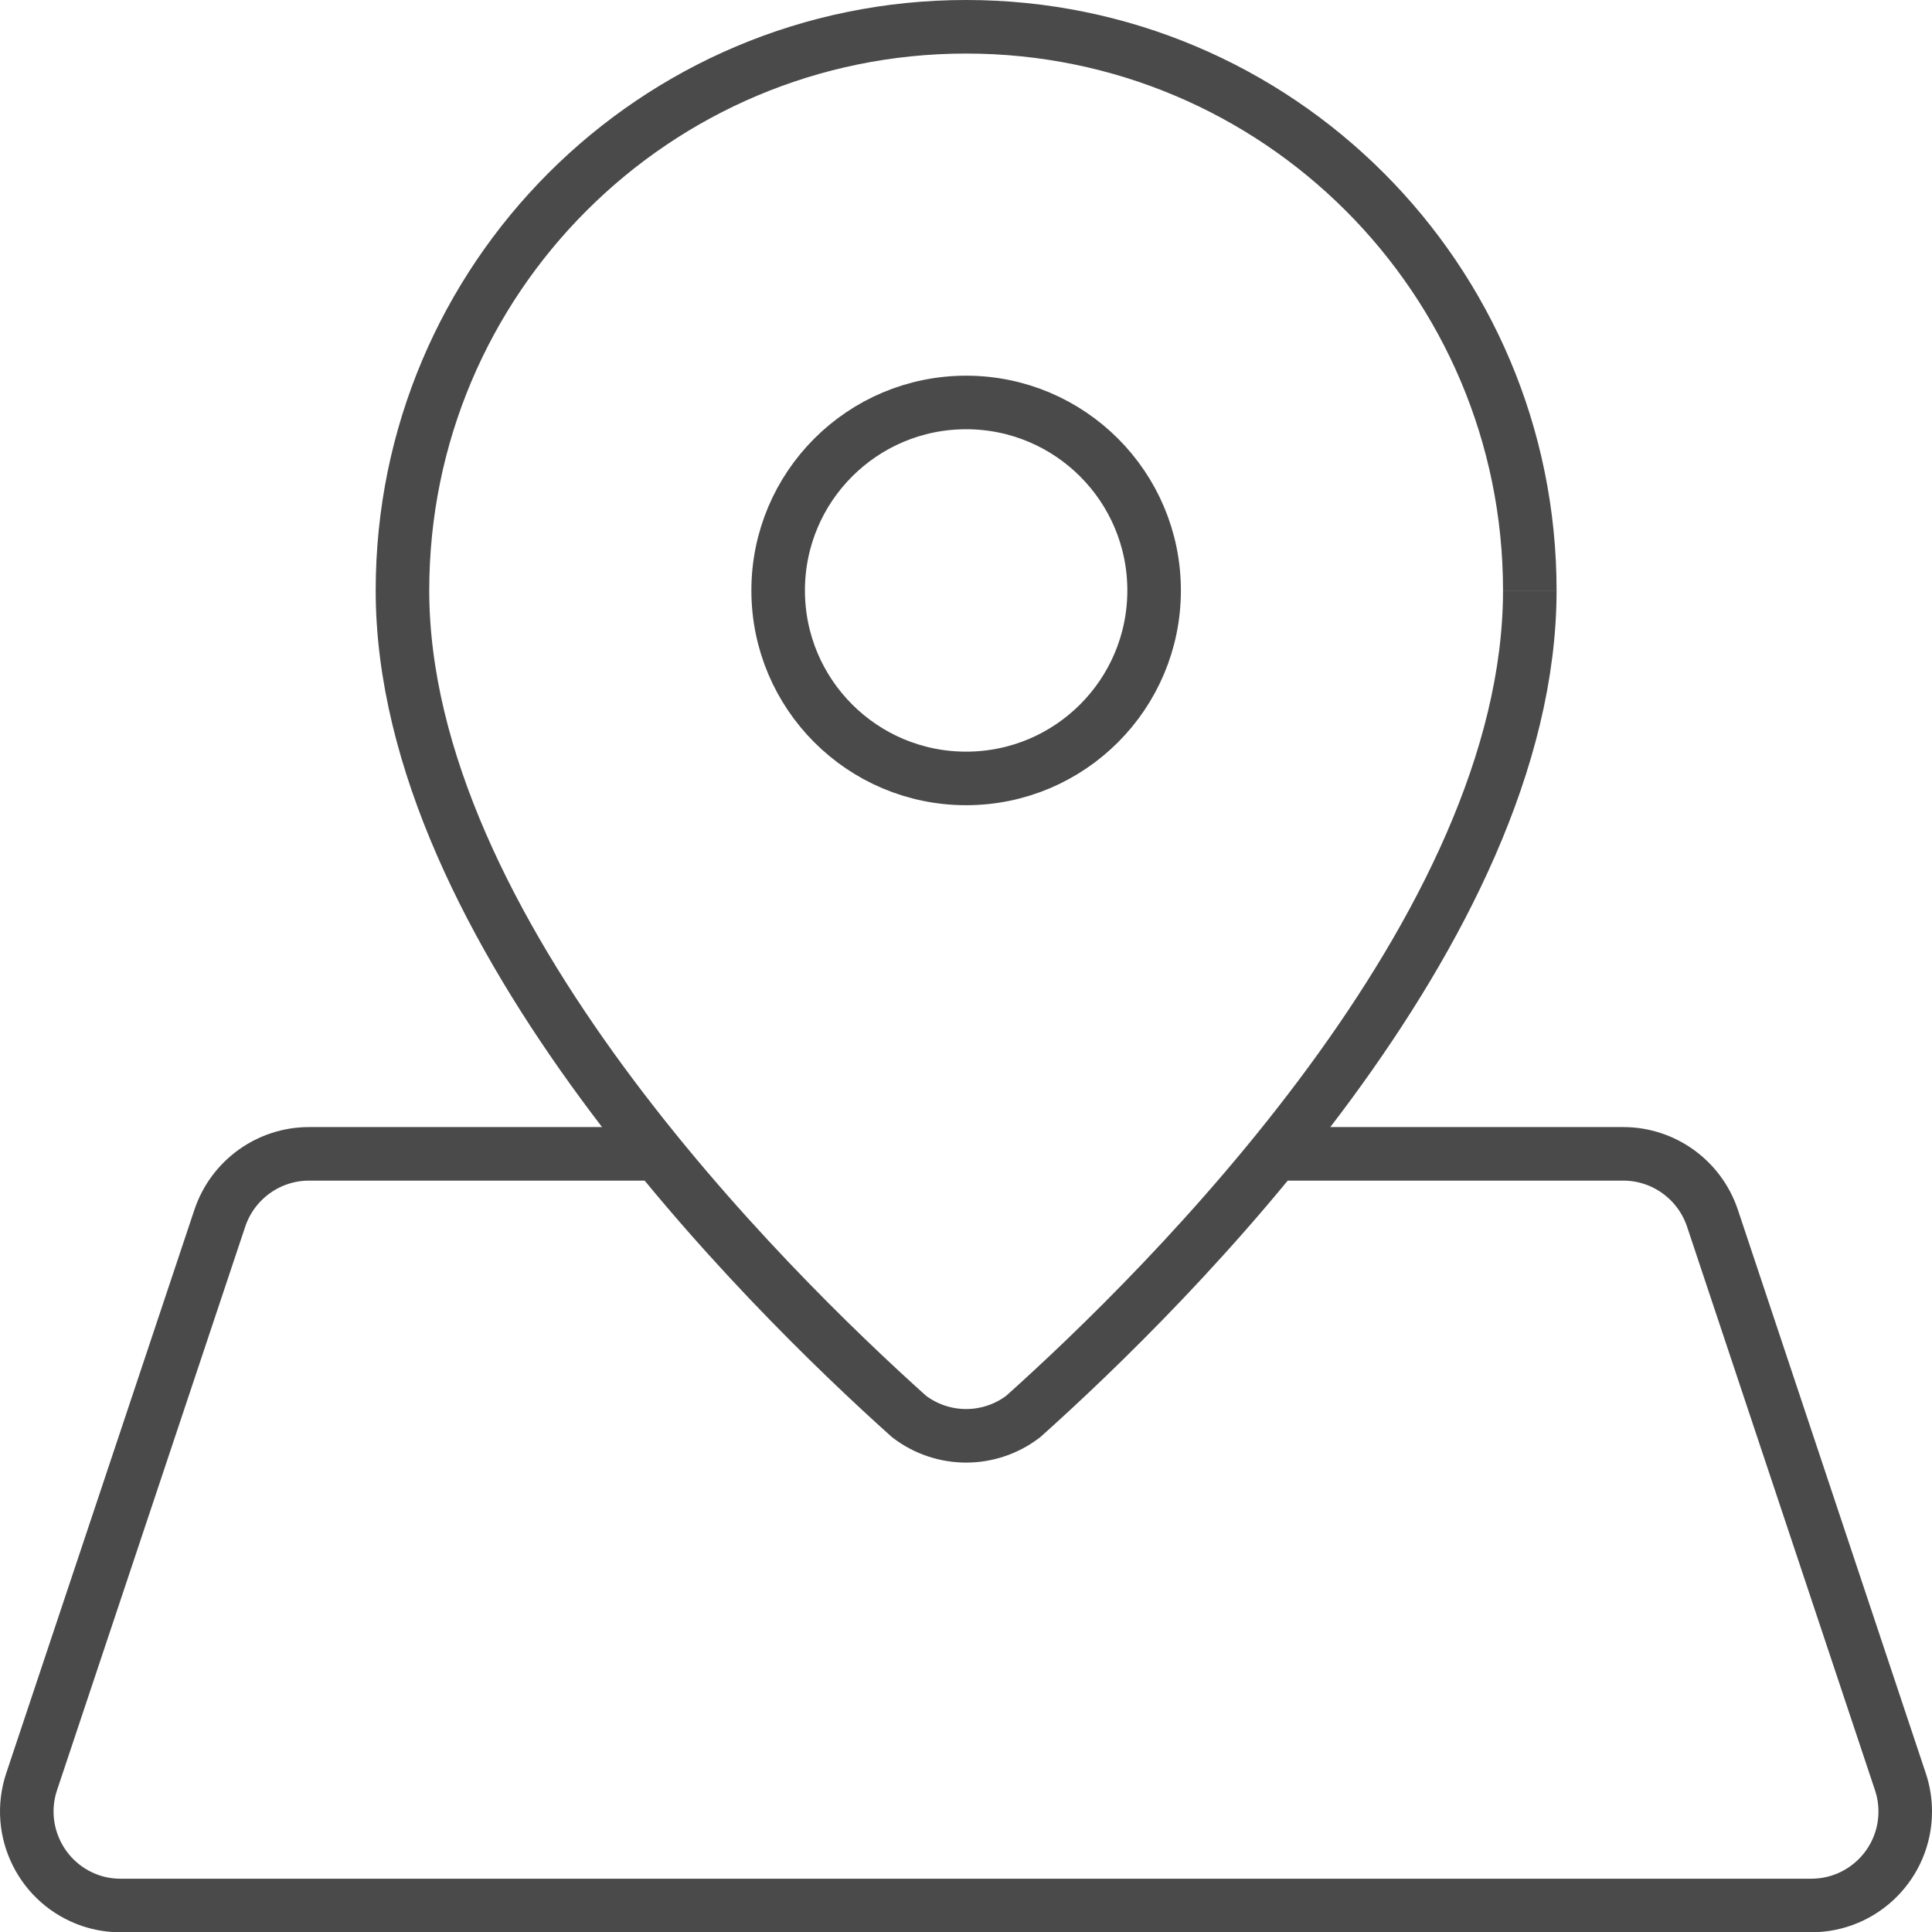
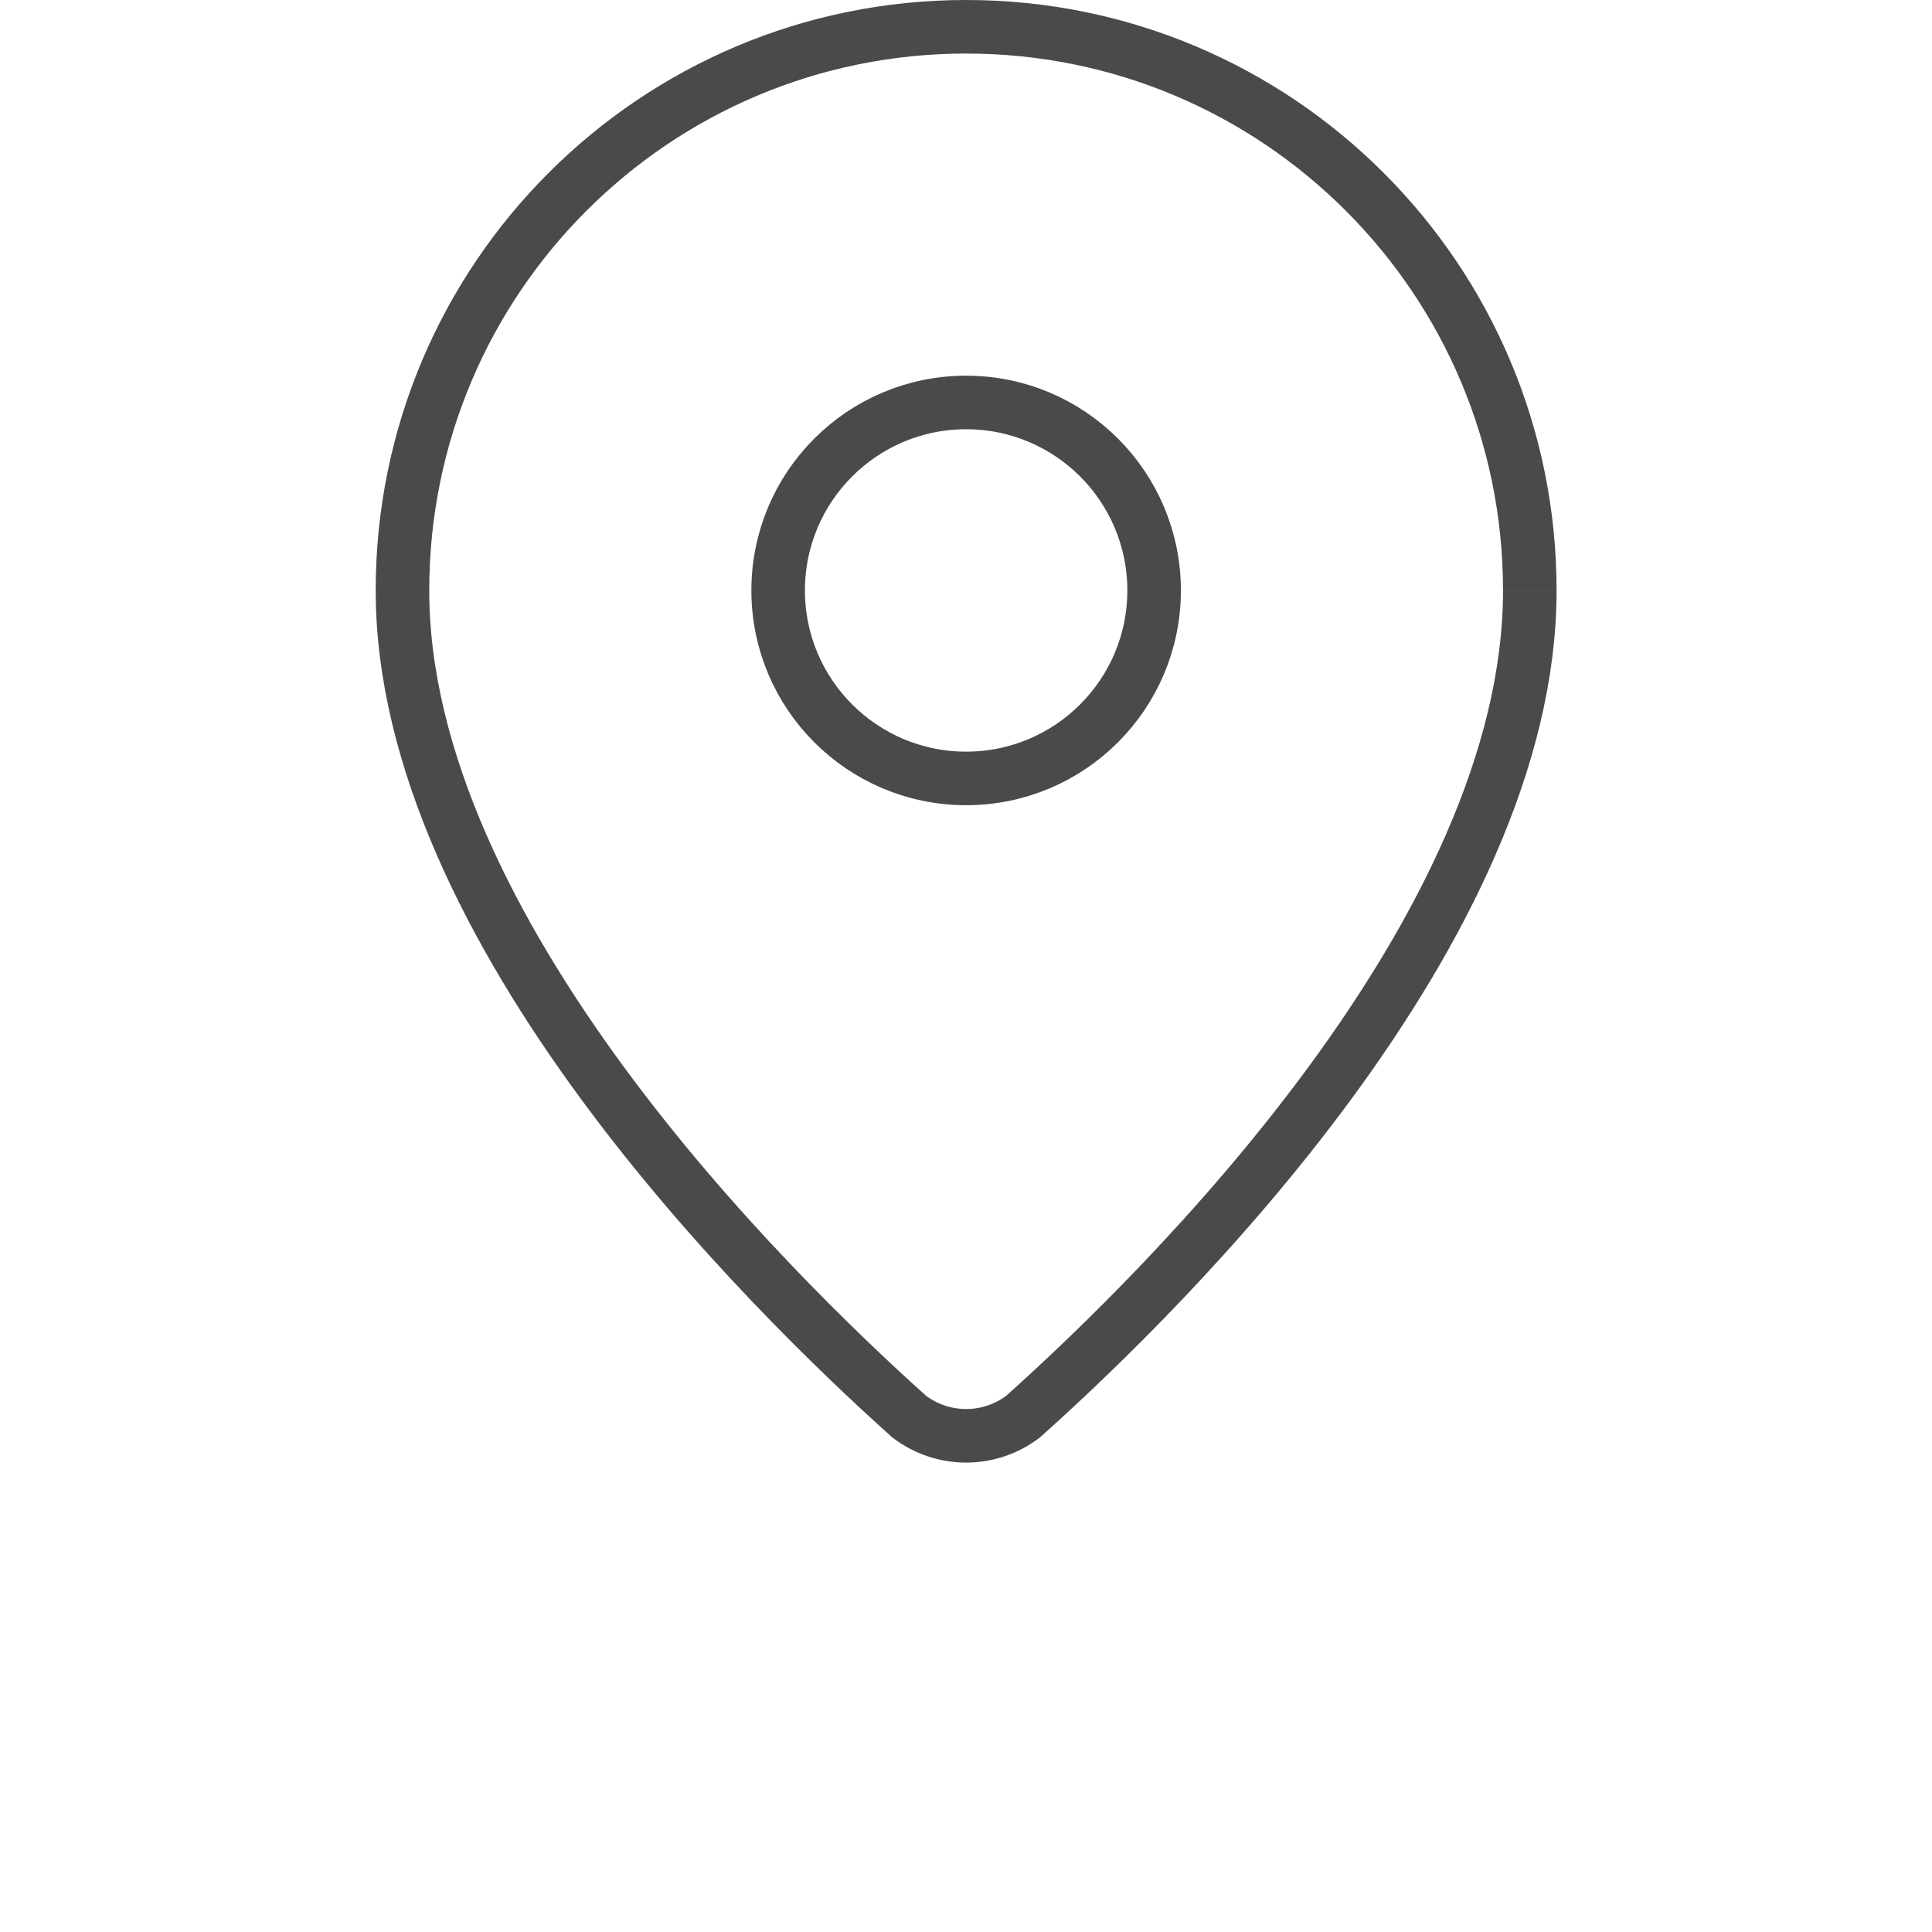
<svg xmlns="http://www.w3.org/2000/svg" id="Capa_2" data-name="Capa 2" viewBox="0 0 72.15 72.16">
  <defs>
    <style>
      .cls-1 {
        fill: none;
        stroke: #4a4a4a;
        stroke-miterlimit: 10;
        stroke-width: 2px;
      }
    </style>
  </defs>
  <g id="Capa_1-2" data-name="Capa 1">
    <g>
      <path class="cls-1" d="M57.13,22.05c0,12.67-13.57,26.06-18.92,30.85-1.26.96-3,.96-4.26,0-5.34-4.79-18.92-18.18-18.92-30.85C15.03,10.42,24.45,1,36.08,1s21.05,9.42,21.05,21.05" />
      <circle class="cls-1" cx="36.08" cy="22.05" r="7.02" />
-       <path class="cls-1" d="M24.55,43.09h-13.01c-1.51,0-2.85.97-3.33,2.4l-7.03,21.05c-.61,1.84.38,3.82,2.21,4.44.36.12.73.18,1.11.18h63.14c1.94,0,3.51-1.57,3.51-3.51,0-.38-.06-.75-.18-1.11l-7.02-21.05c-.48-1.43-1.82-2.4-3.33-2.4h-13.02" />
    </g>
  </g>
</svg>